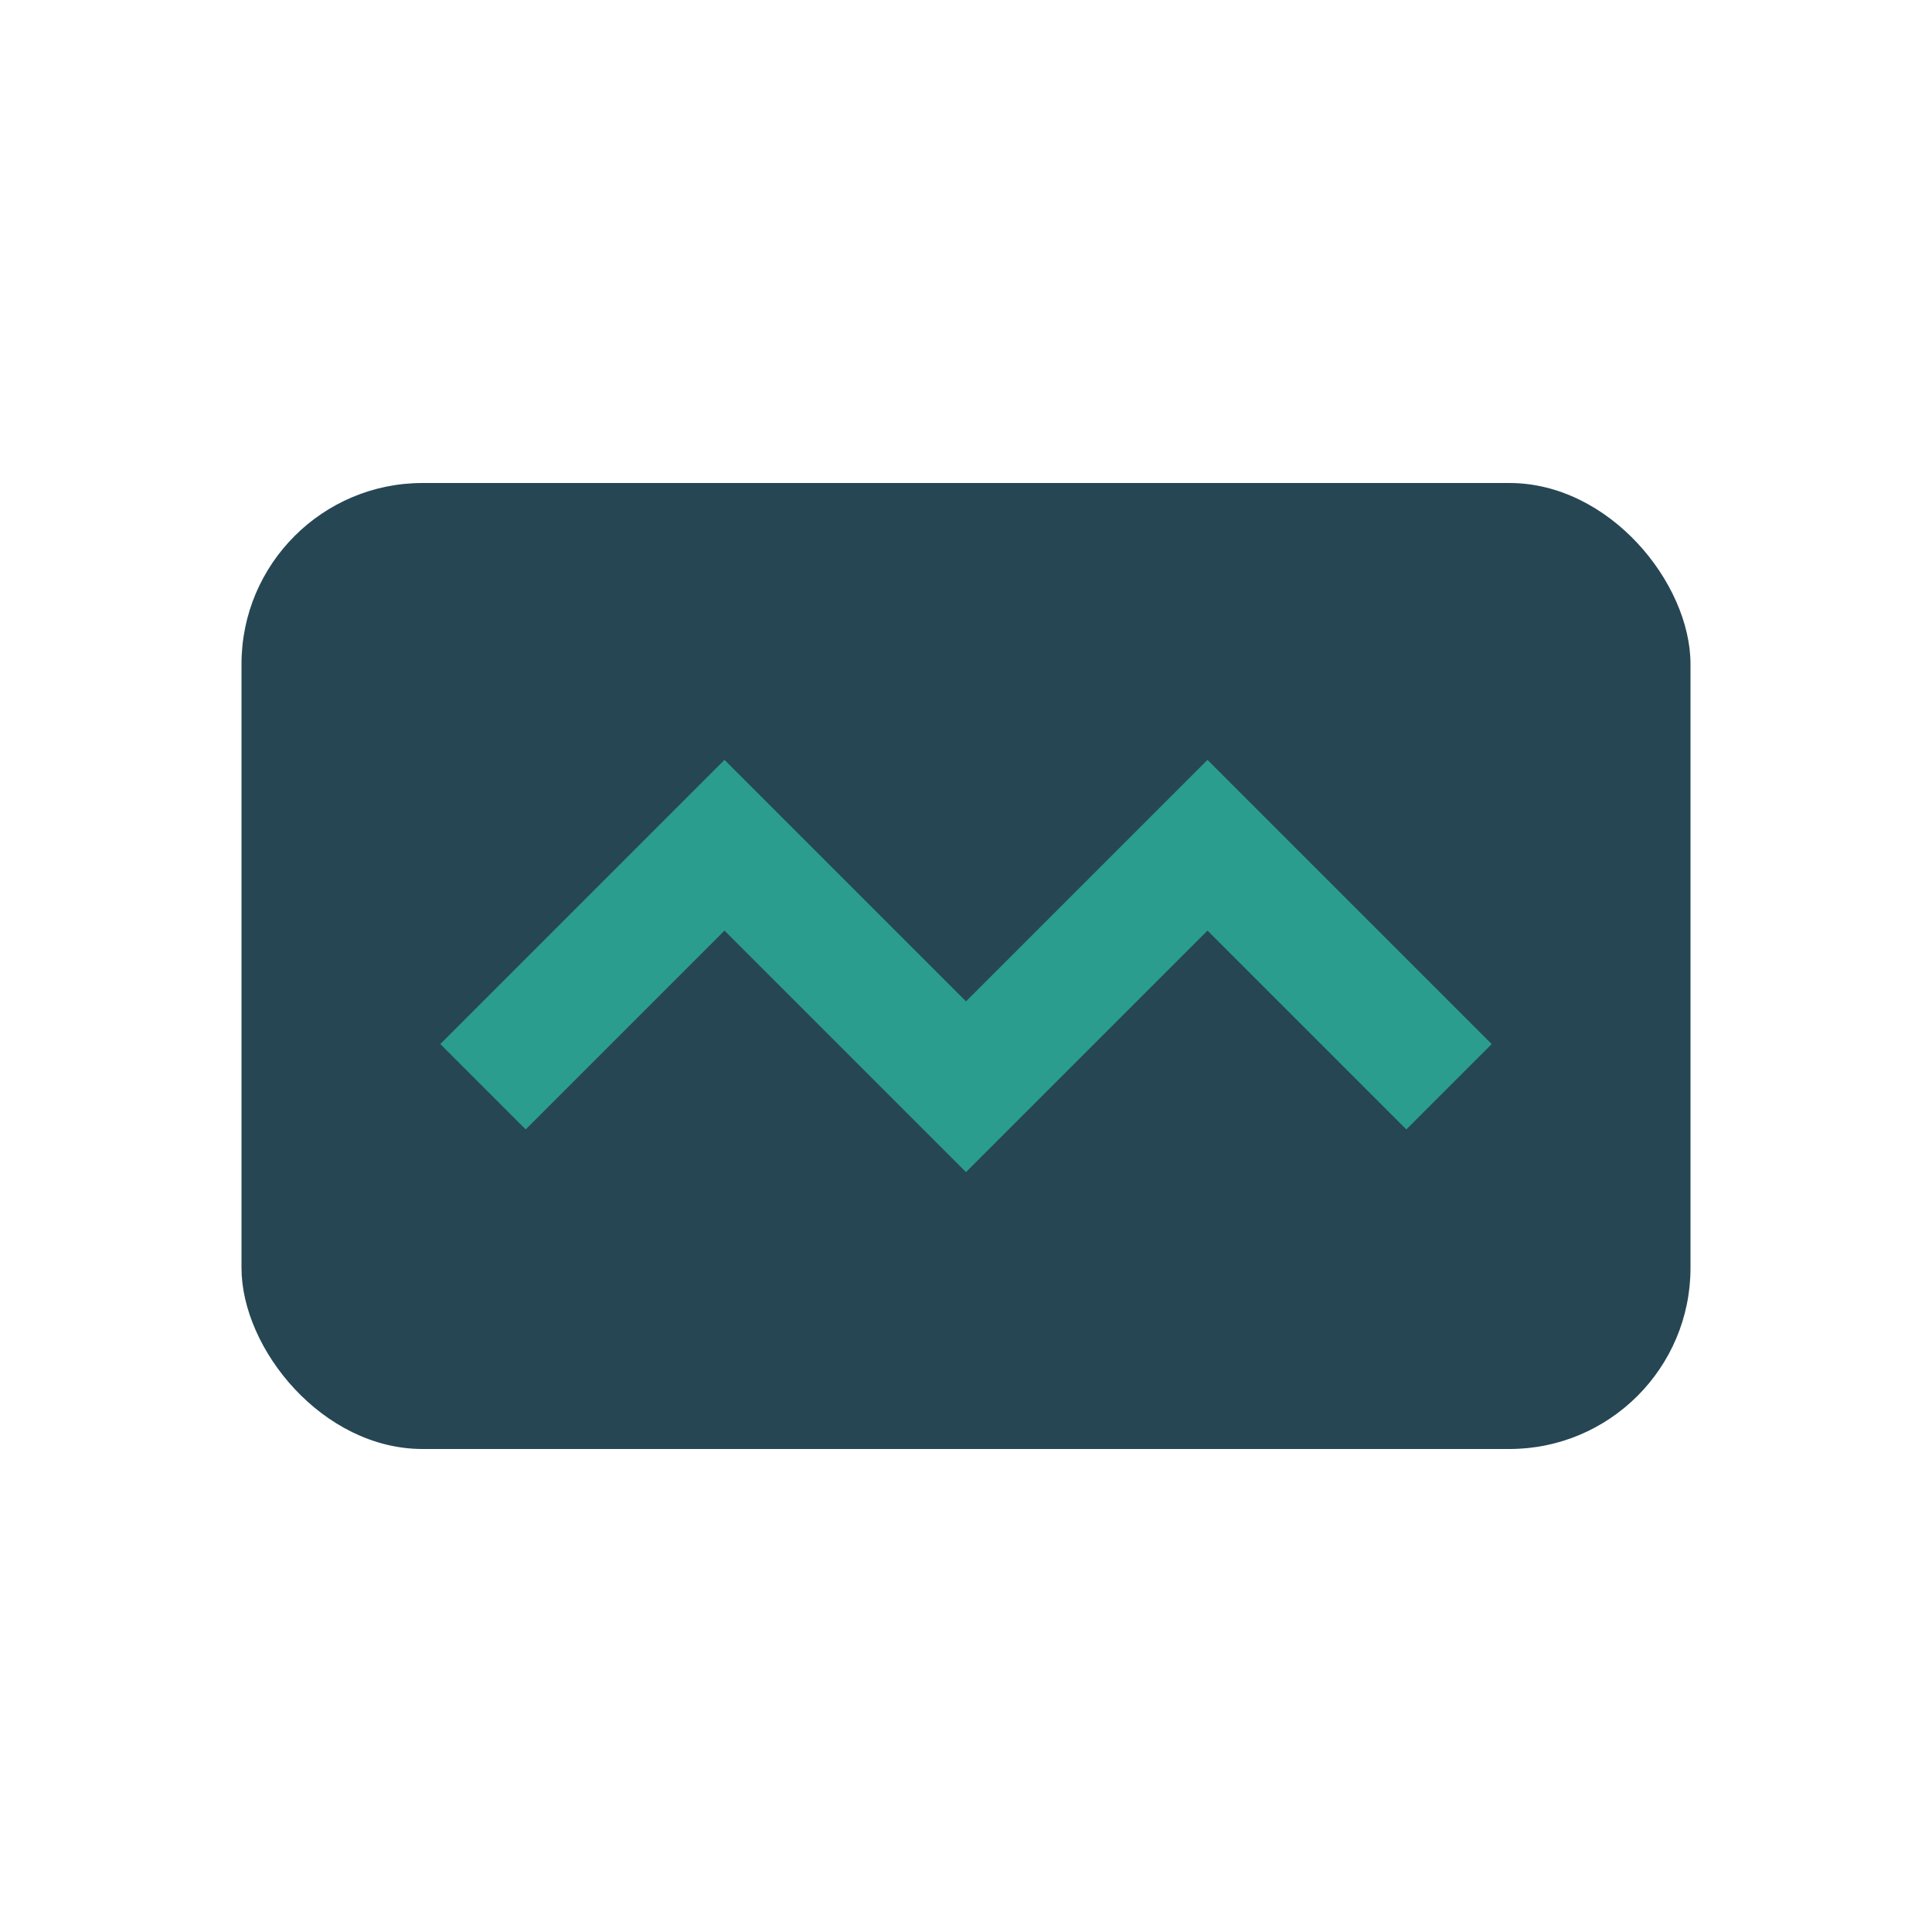
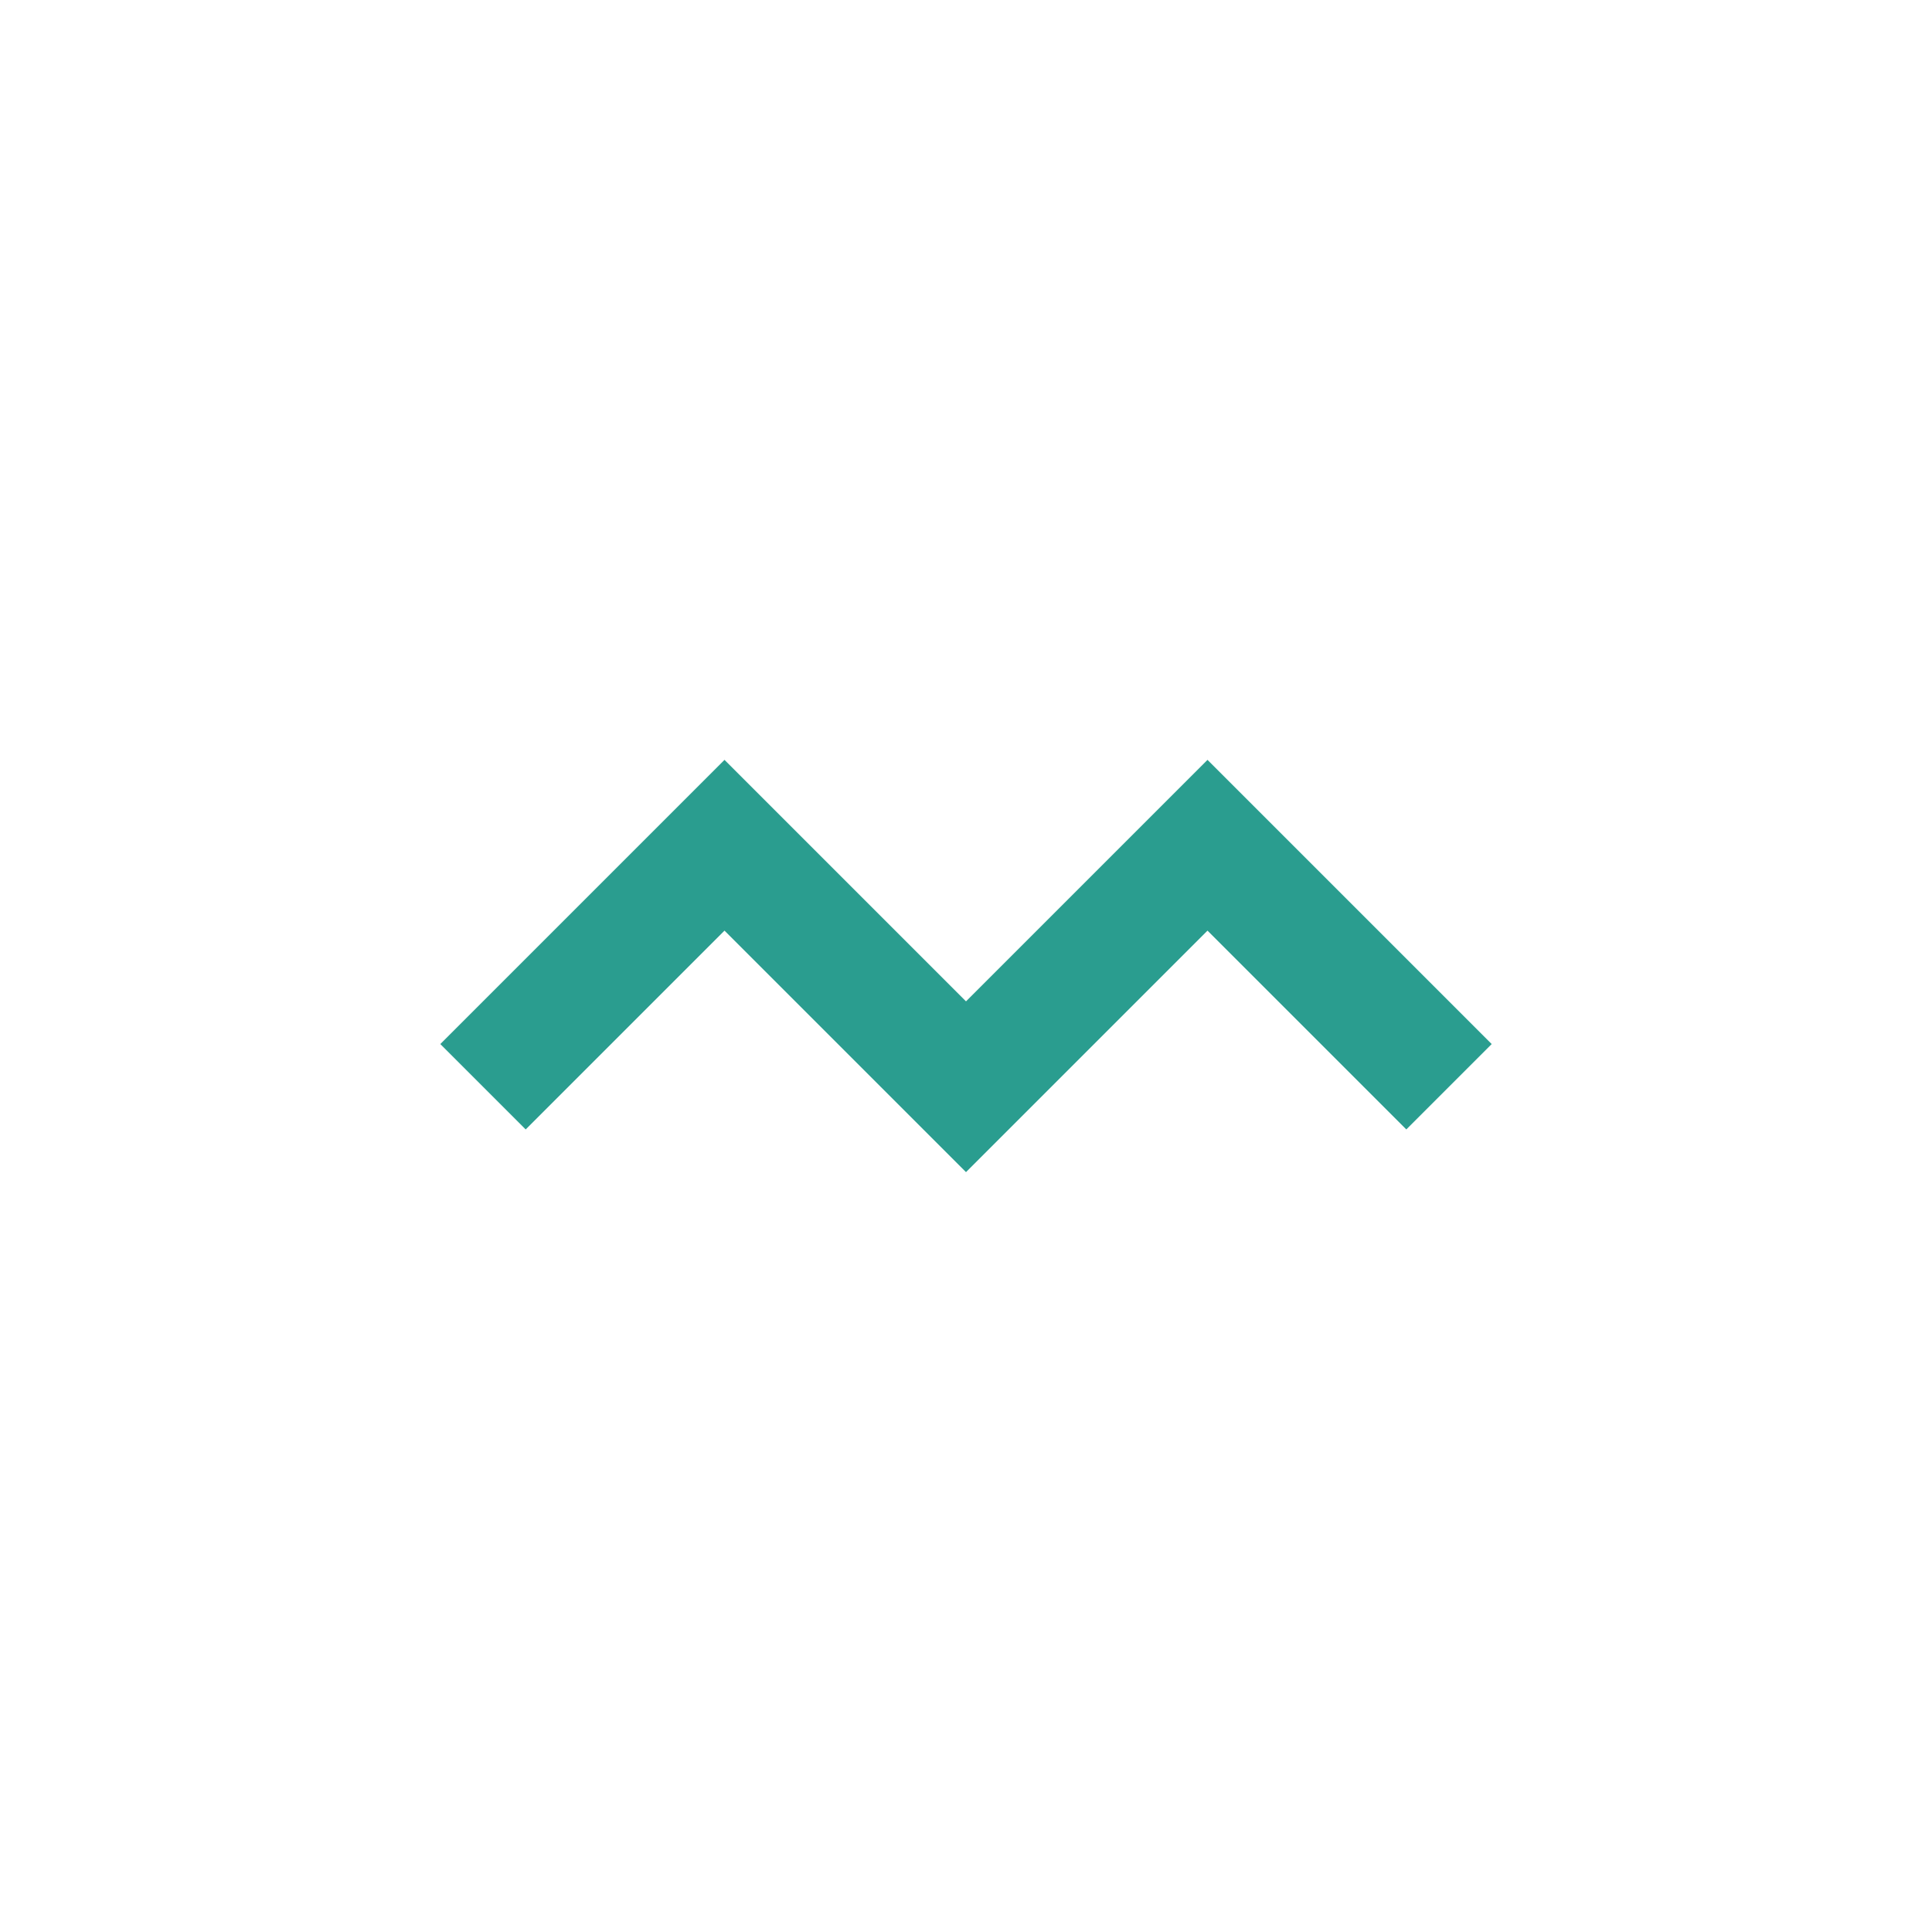
<svg xmlns="http://www.w3.org/2000/svg" width="32" height="32" viewBox="0 0 32 32">
-   <rect x="4" y="8" width="24" height="16" rx="3" fill="#264653" />
  <path d="M8 18l4-4 4 4 4-4 4 4" fill="none" stroke="#2A9D8F" stroke-width="2" />
</svg>